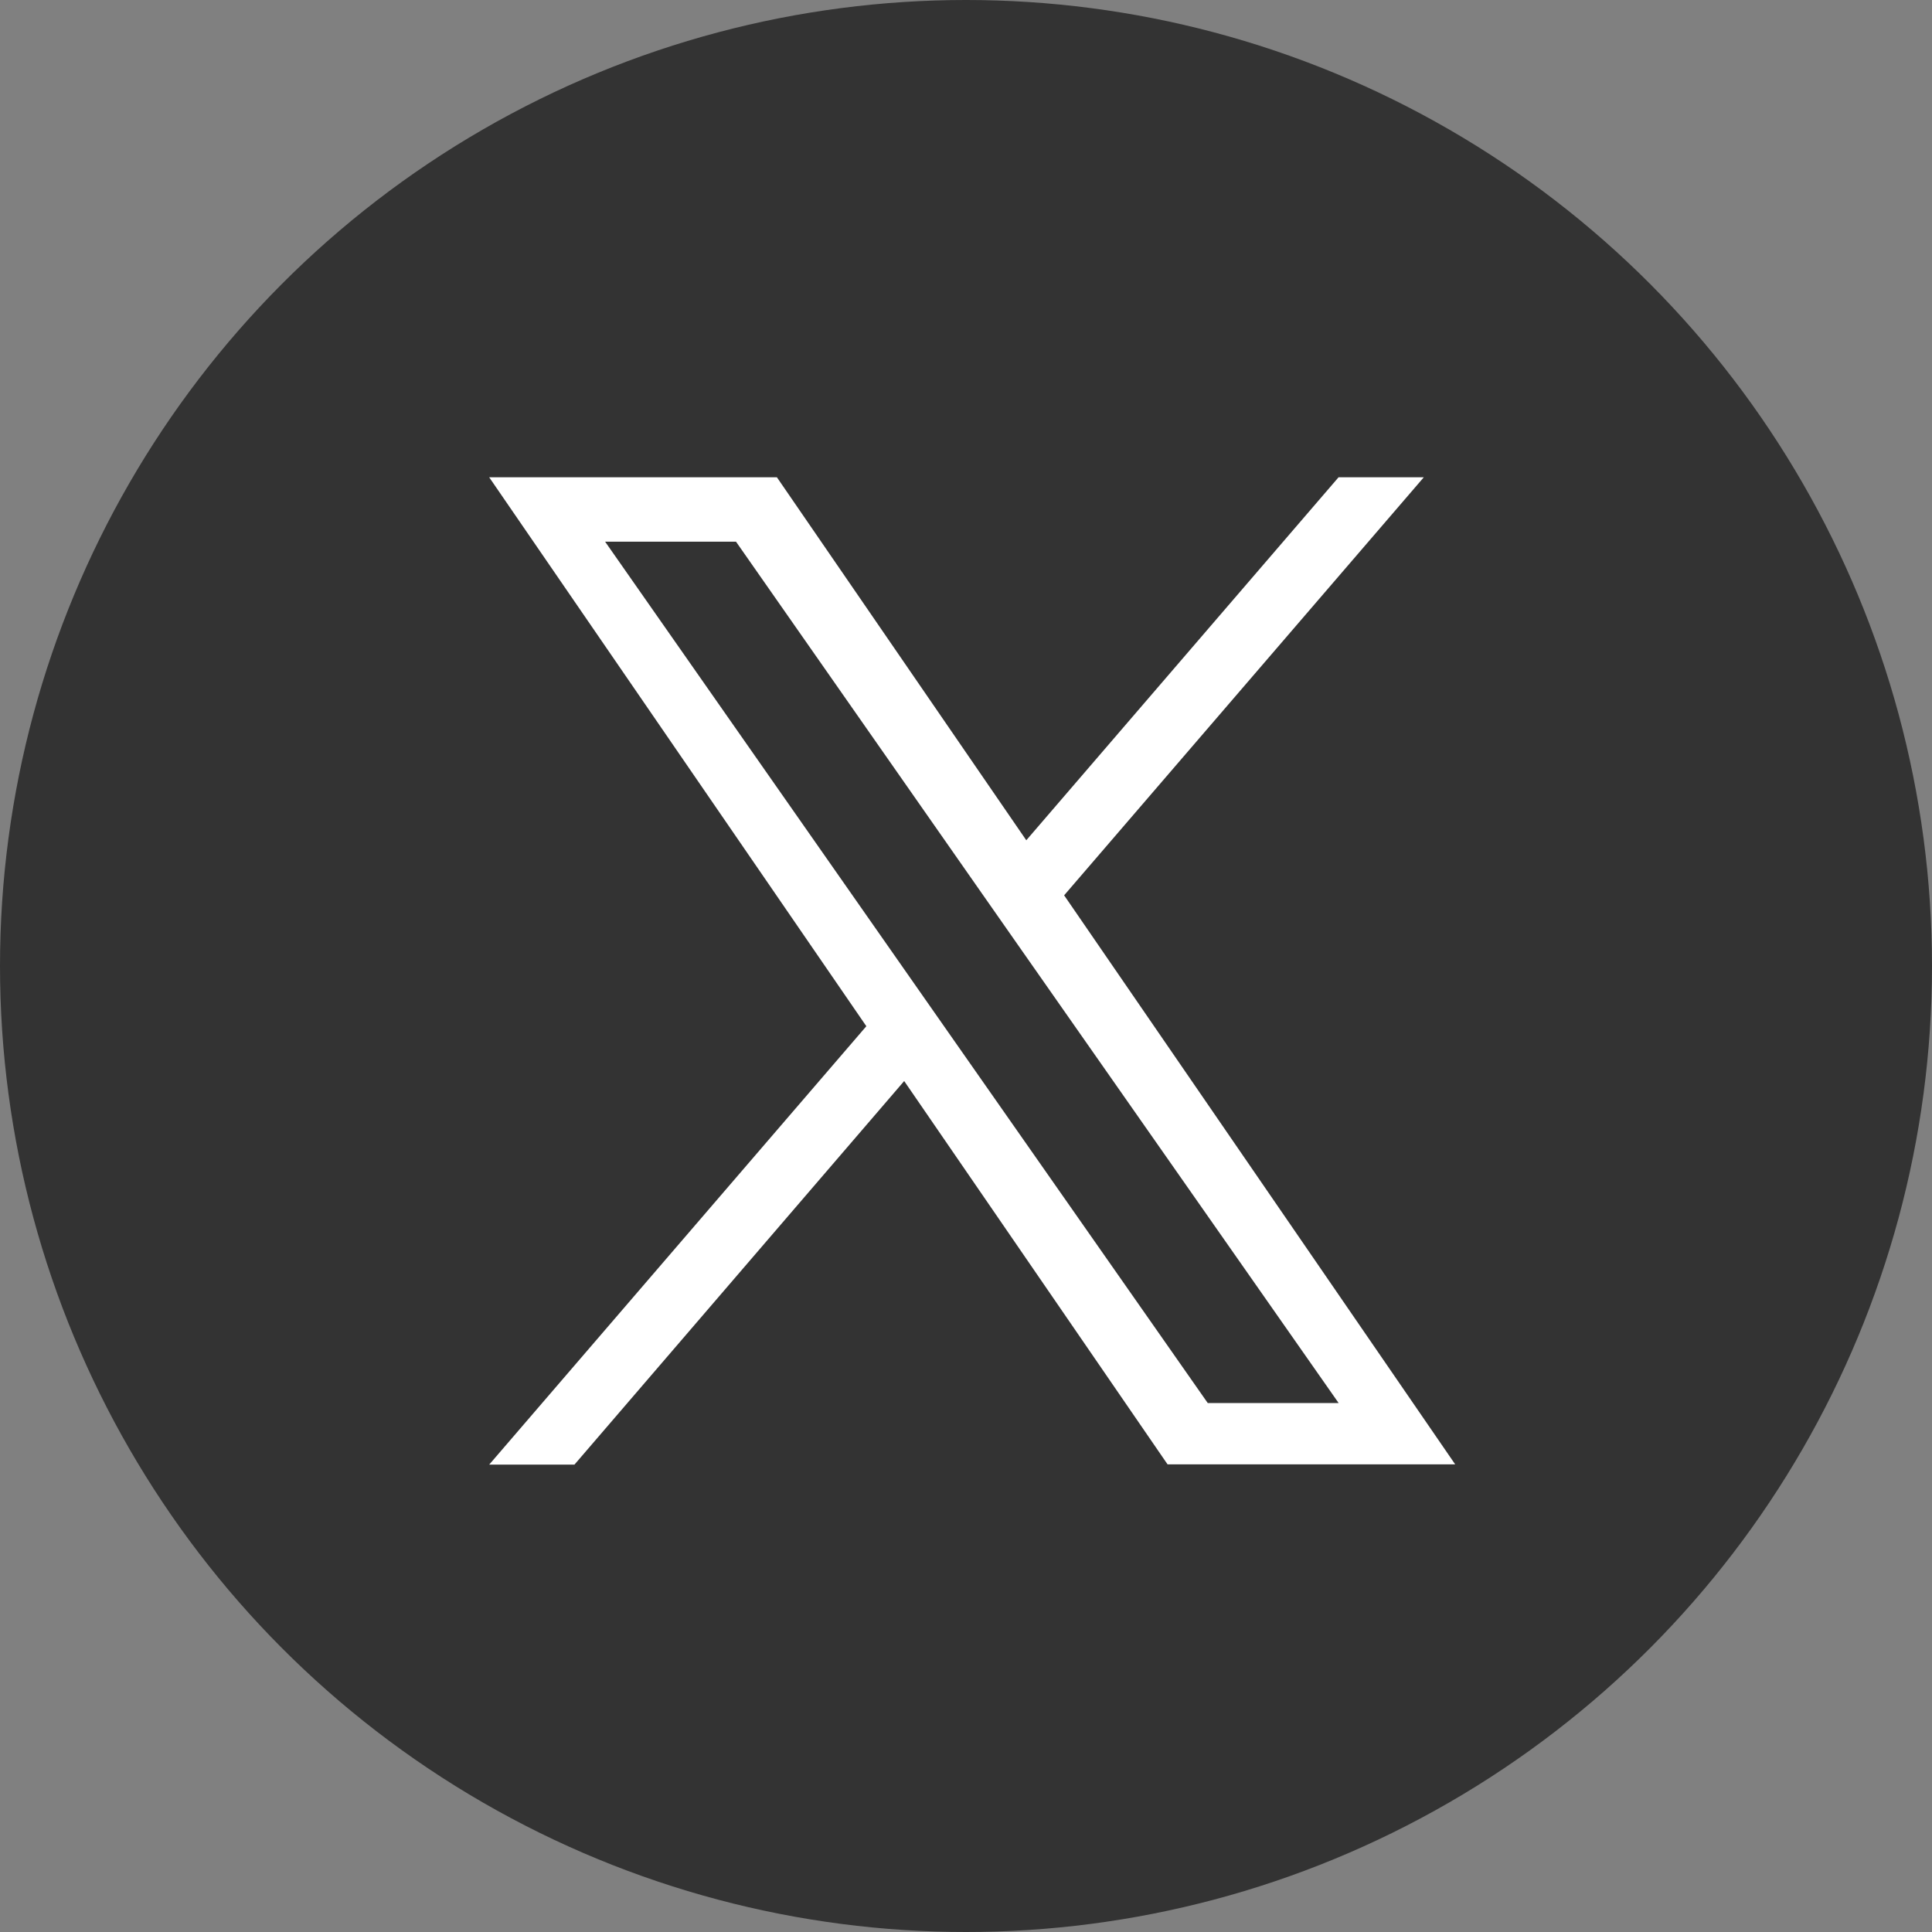
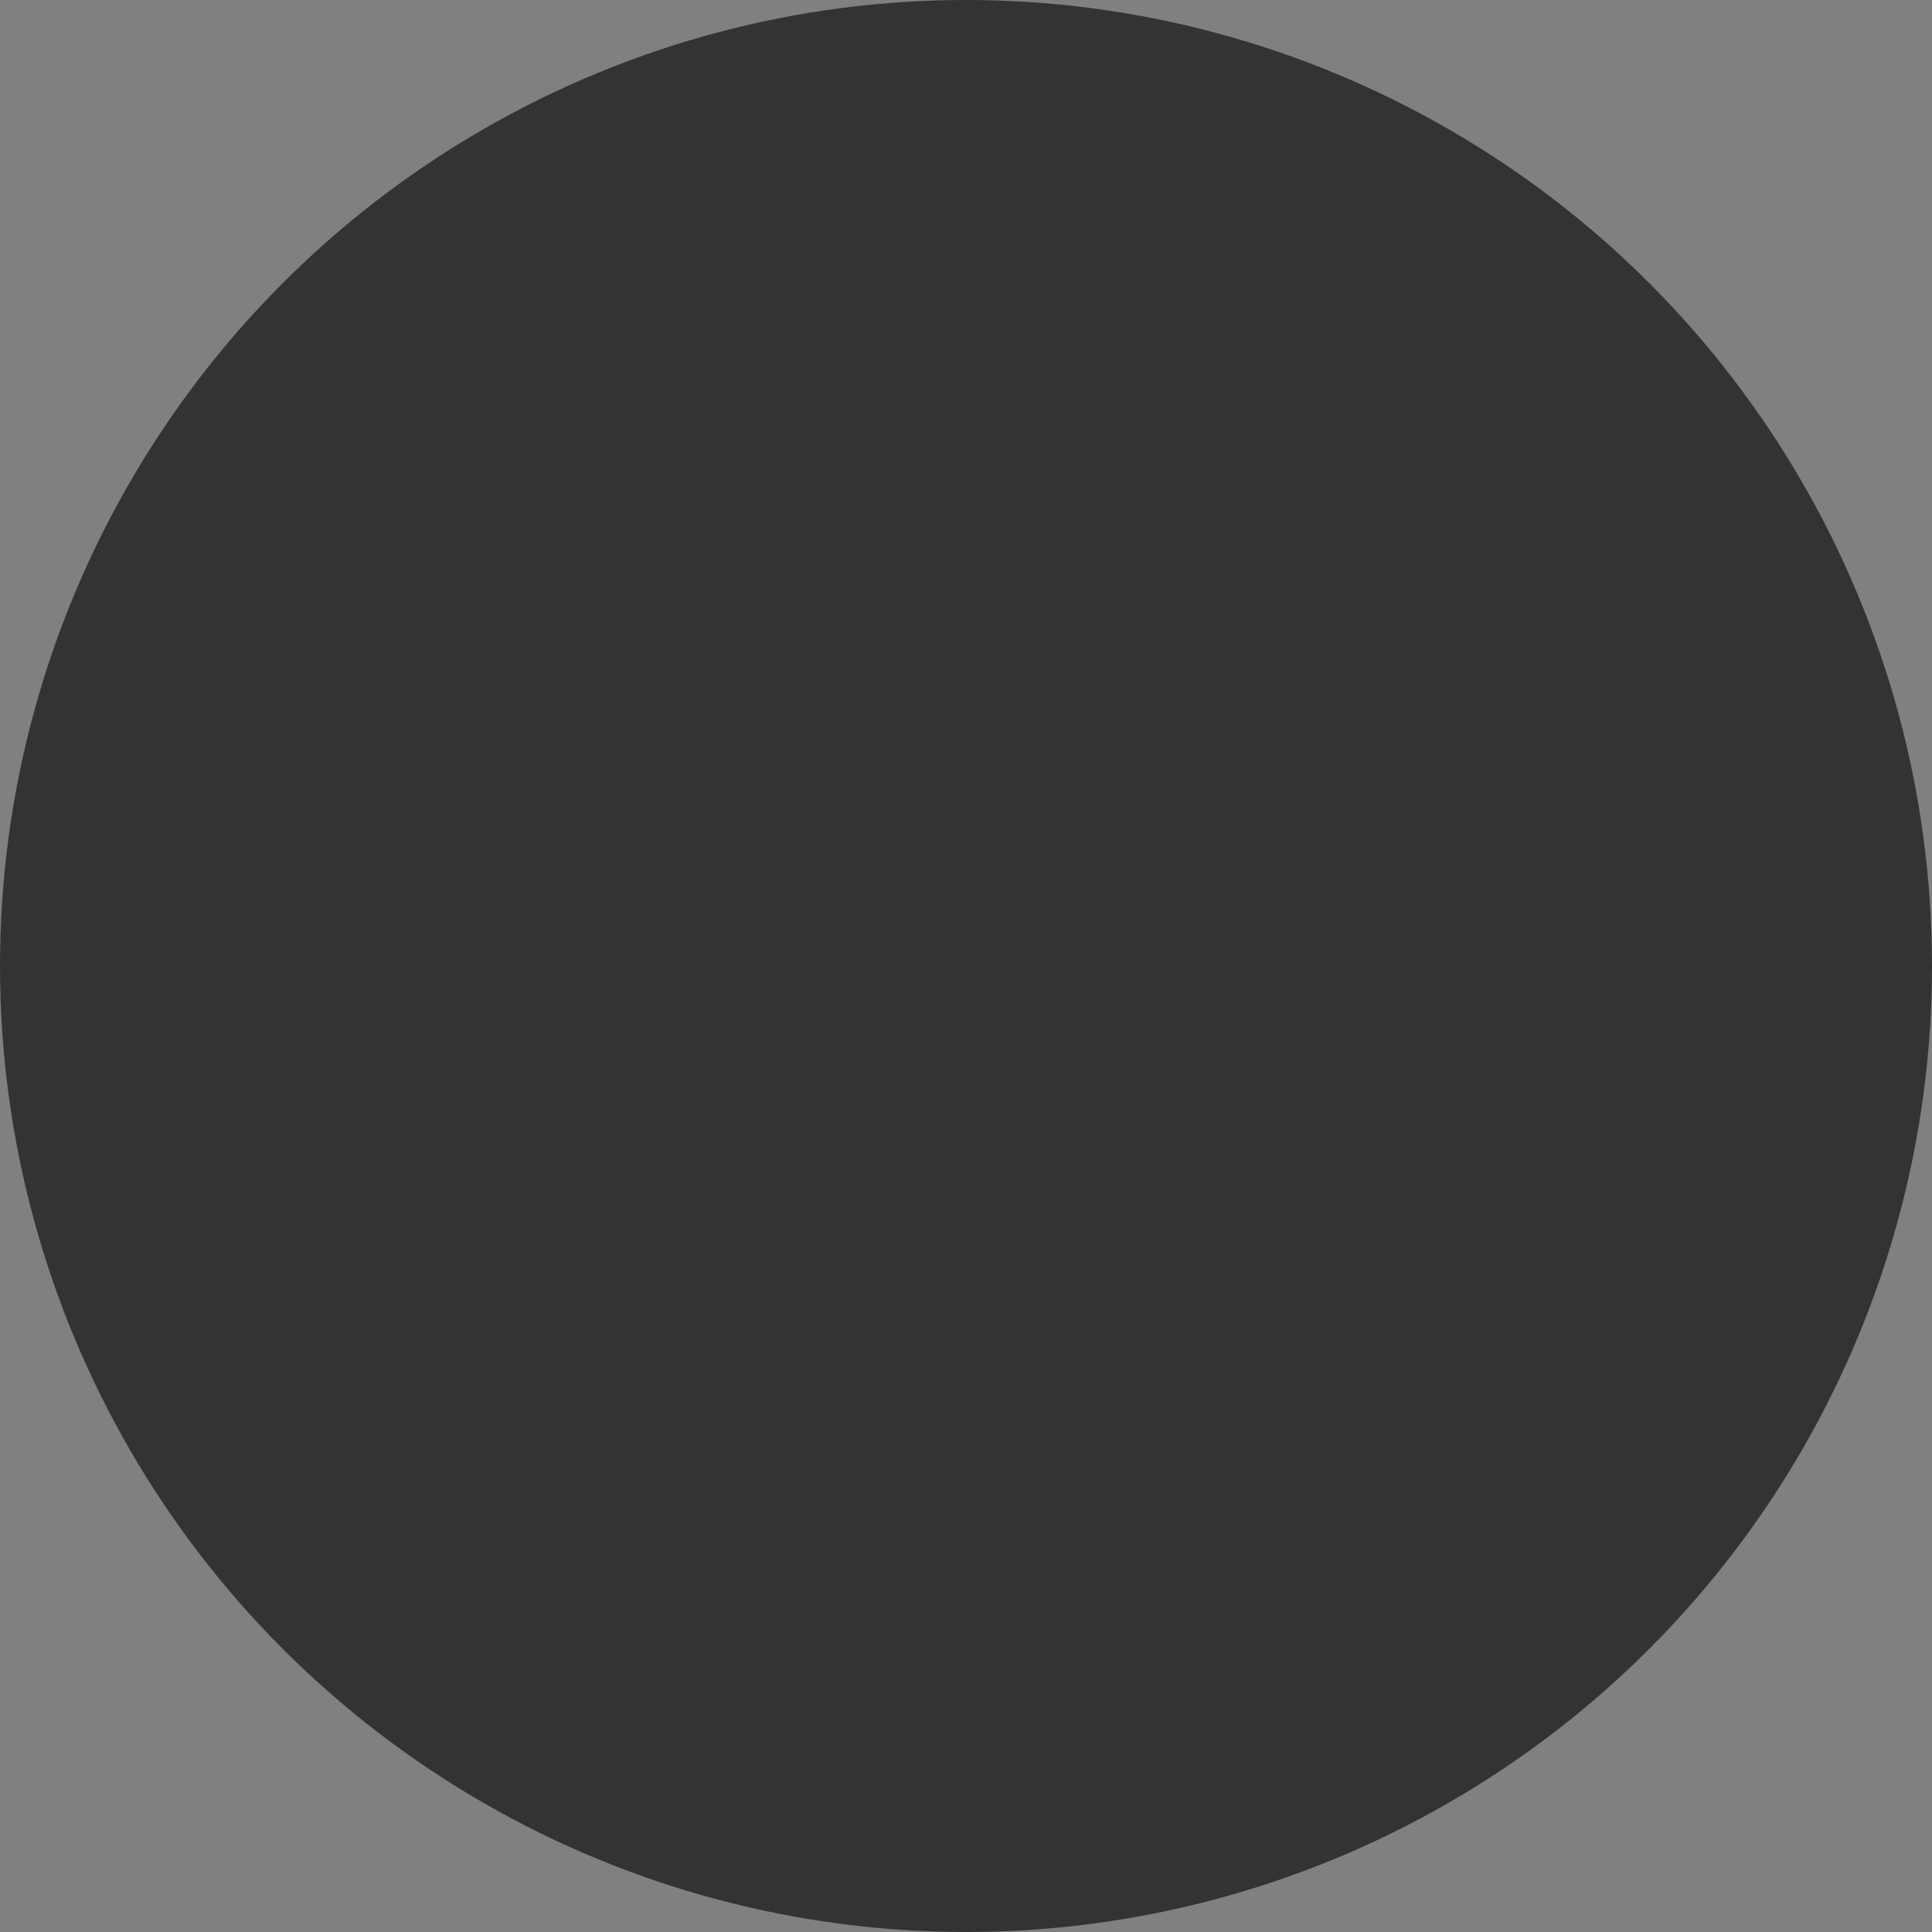
<svg xmlns="http://www.w3.org/2000/svg" width="24" height="24" viewBox="0 0 24 24">
  <rect x="0" y="0" width="24" height="24" fill="#808080" stroke="none" />
  <g id="icon-x" transform="translate(8.293 7.944)">
    <circle id="楕円形_27" data-name="楕円形 27" cx="12" cy="12" r="12" transform="translate(-8.293 -7.944)" fill="#333" />
-     <path id="logo" d="M7.142,5.193,11.61,0H10.551L6.672,4.509,3.574,0H0L4.685,6.819,0,12.265H1.059L5.155,7.5l3.272,4.762H12L7.142,5.193ZM5.692,6.879,5.217,6.2,1.44.8H3.066l3.048,4.36.475.679L10.552,11.5H8.926L5.692,6.879Z" transform="translate(-2.216 -2.015)" fill="#fff" />
  </g>
</svg>